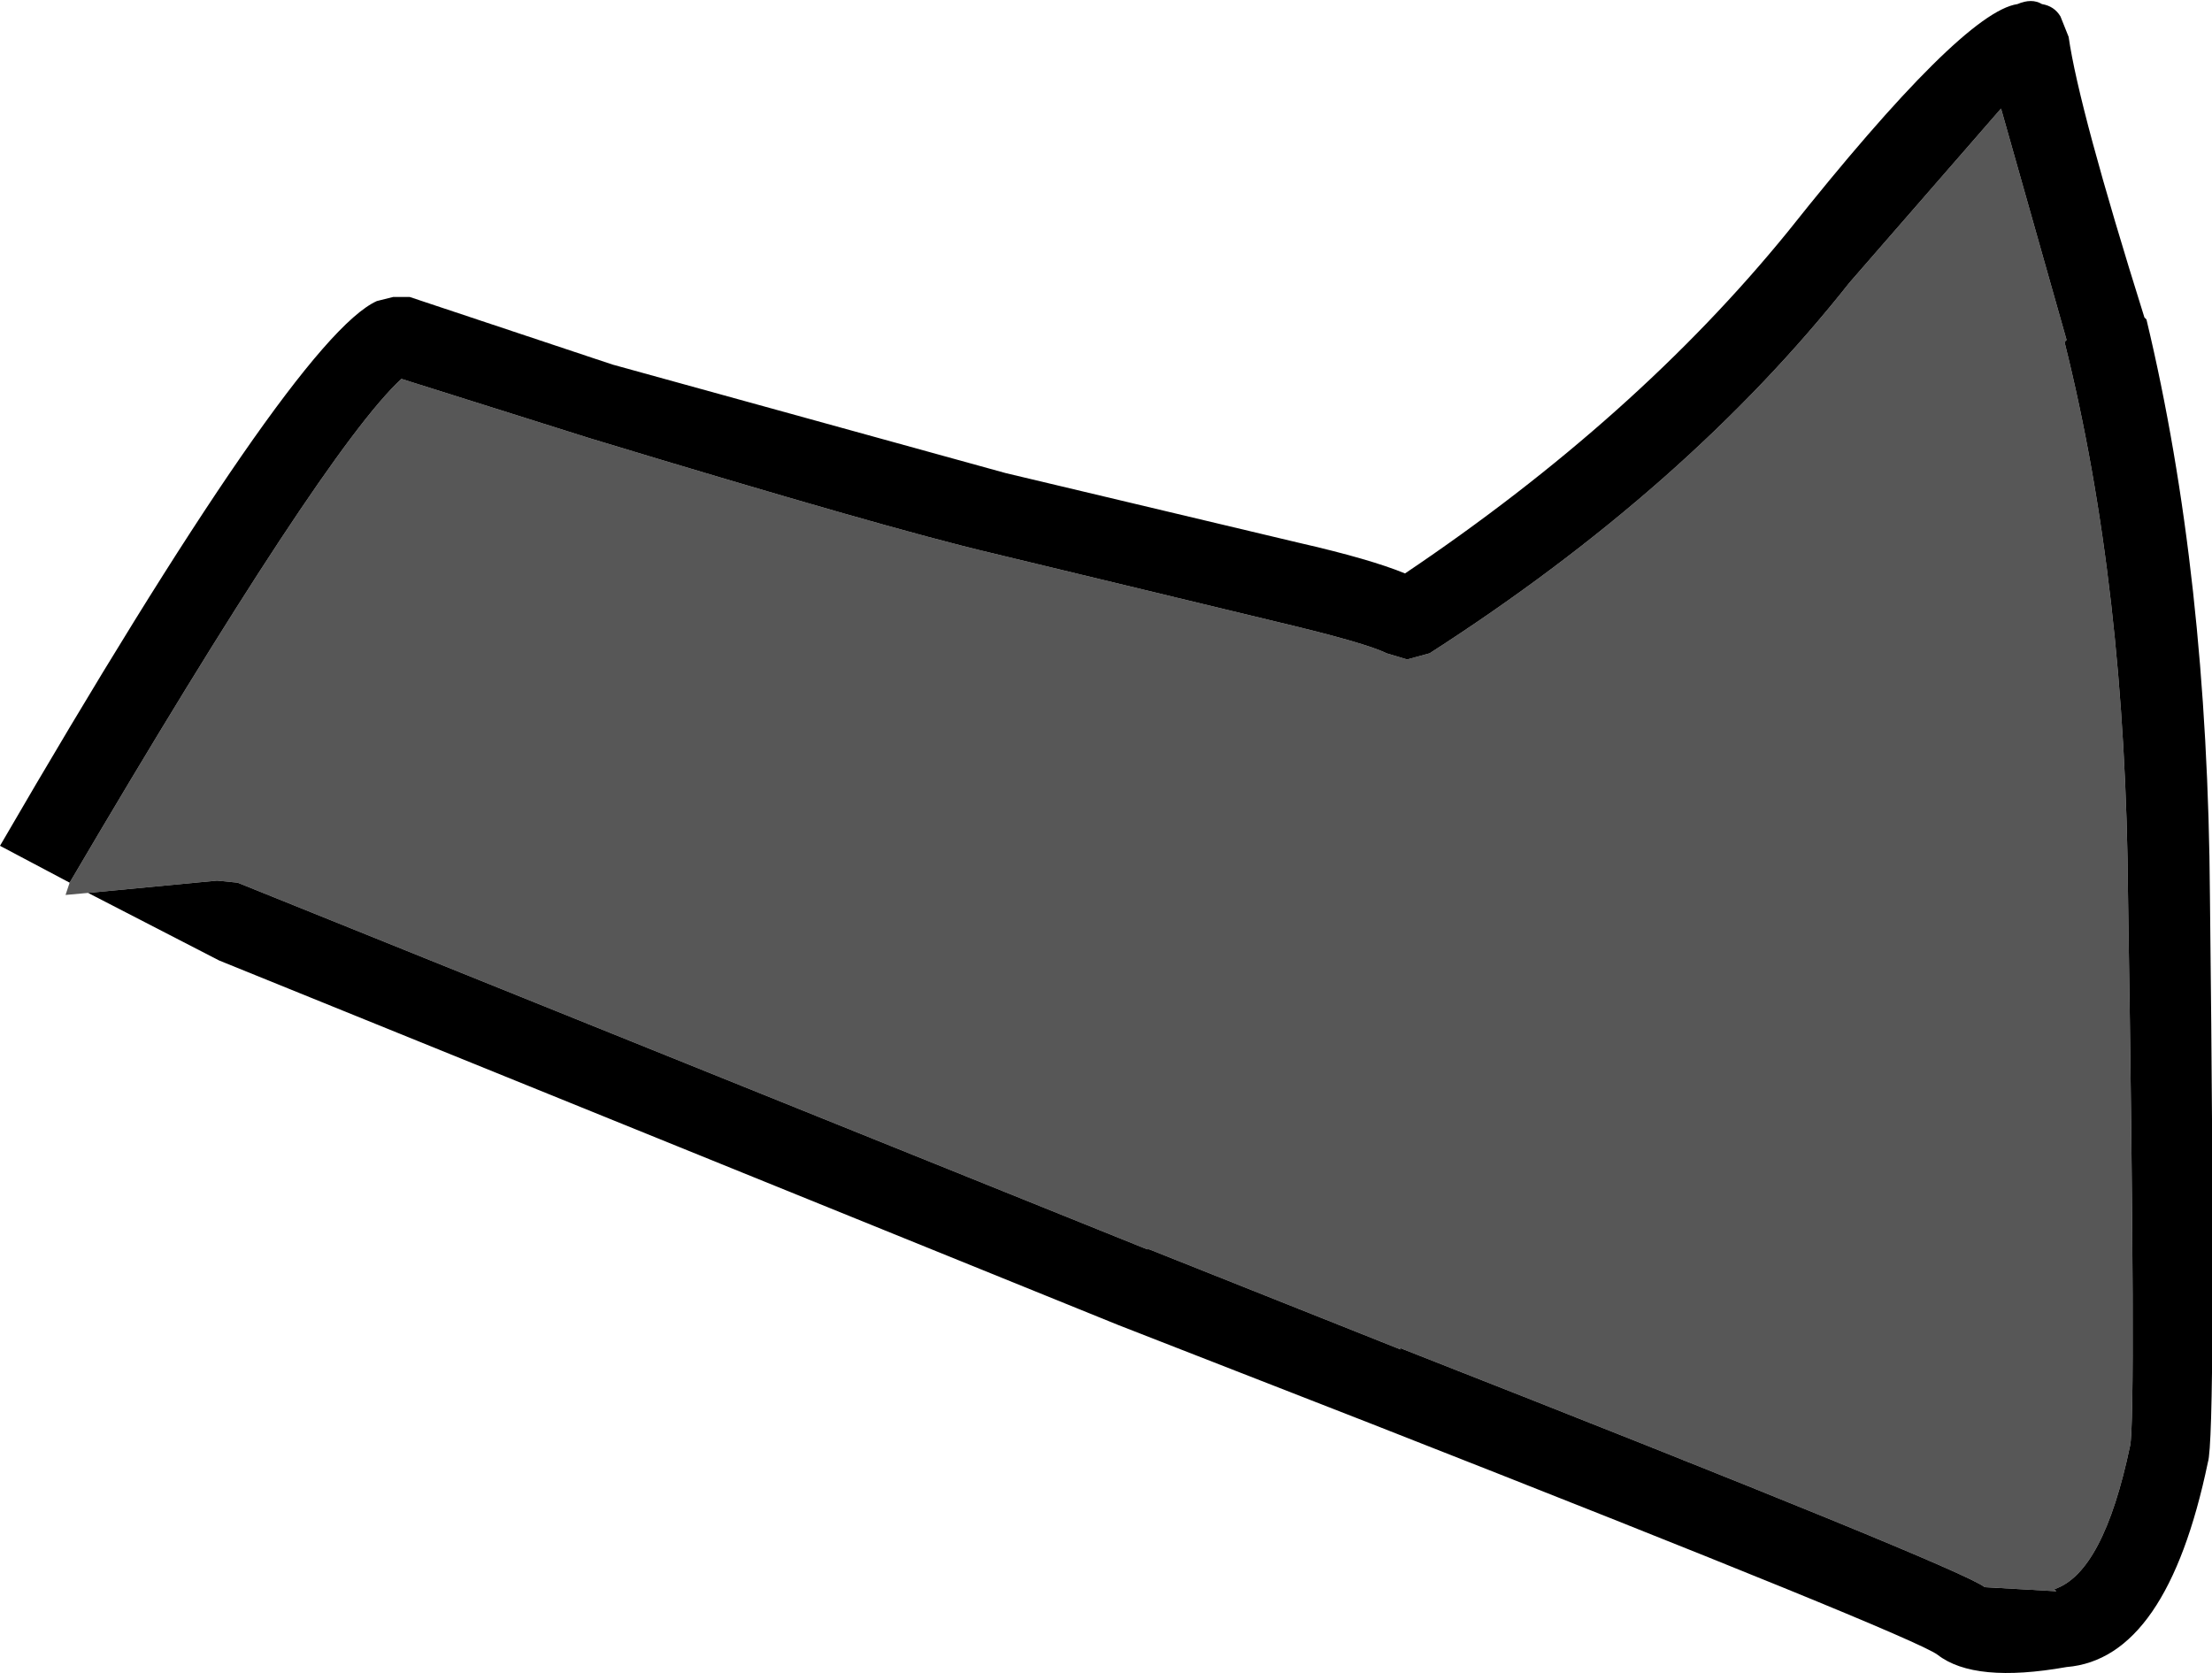
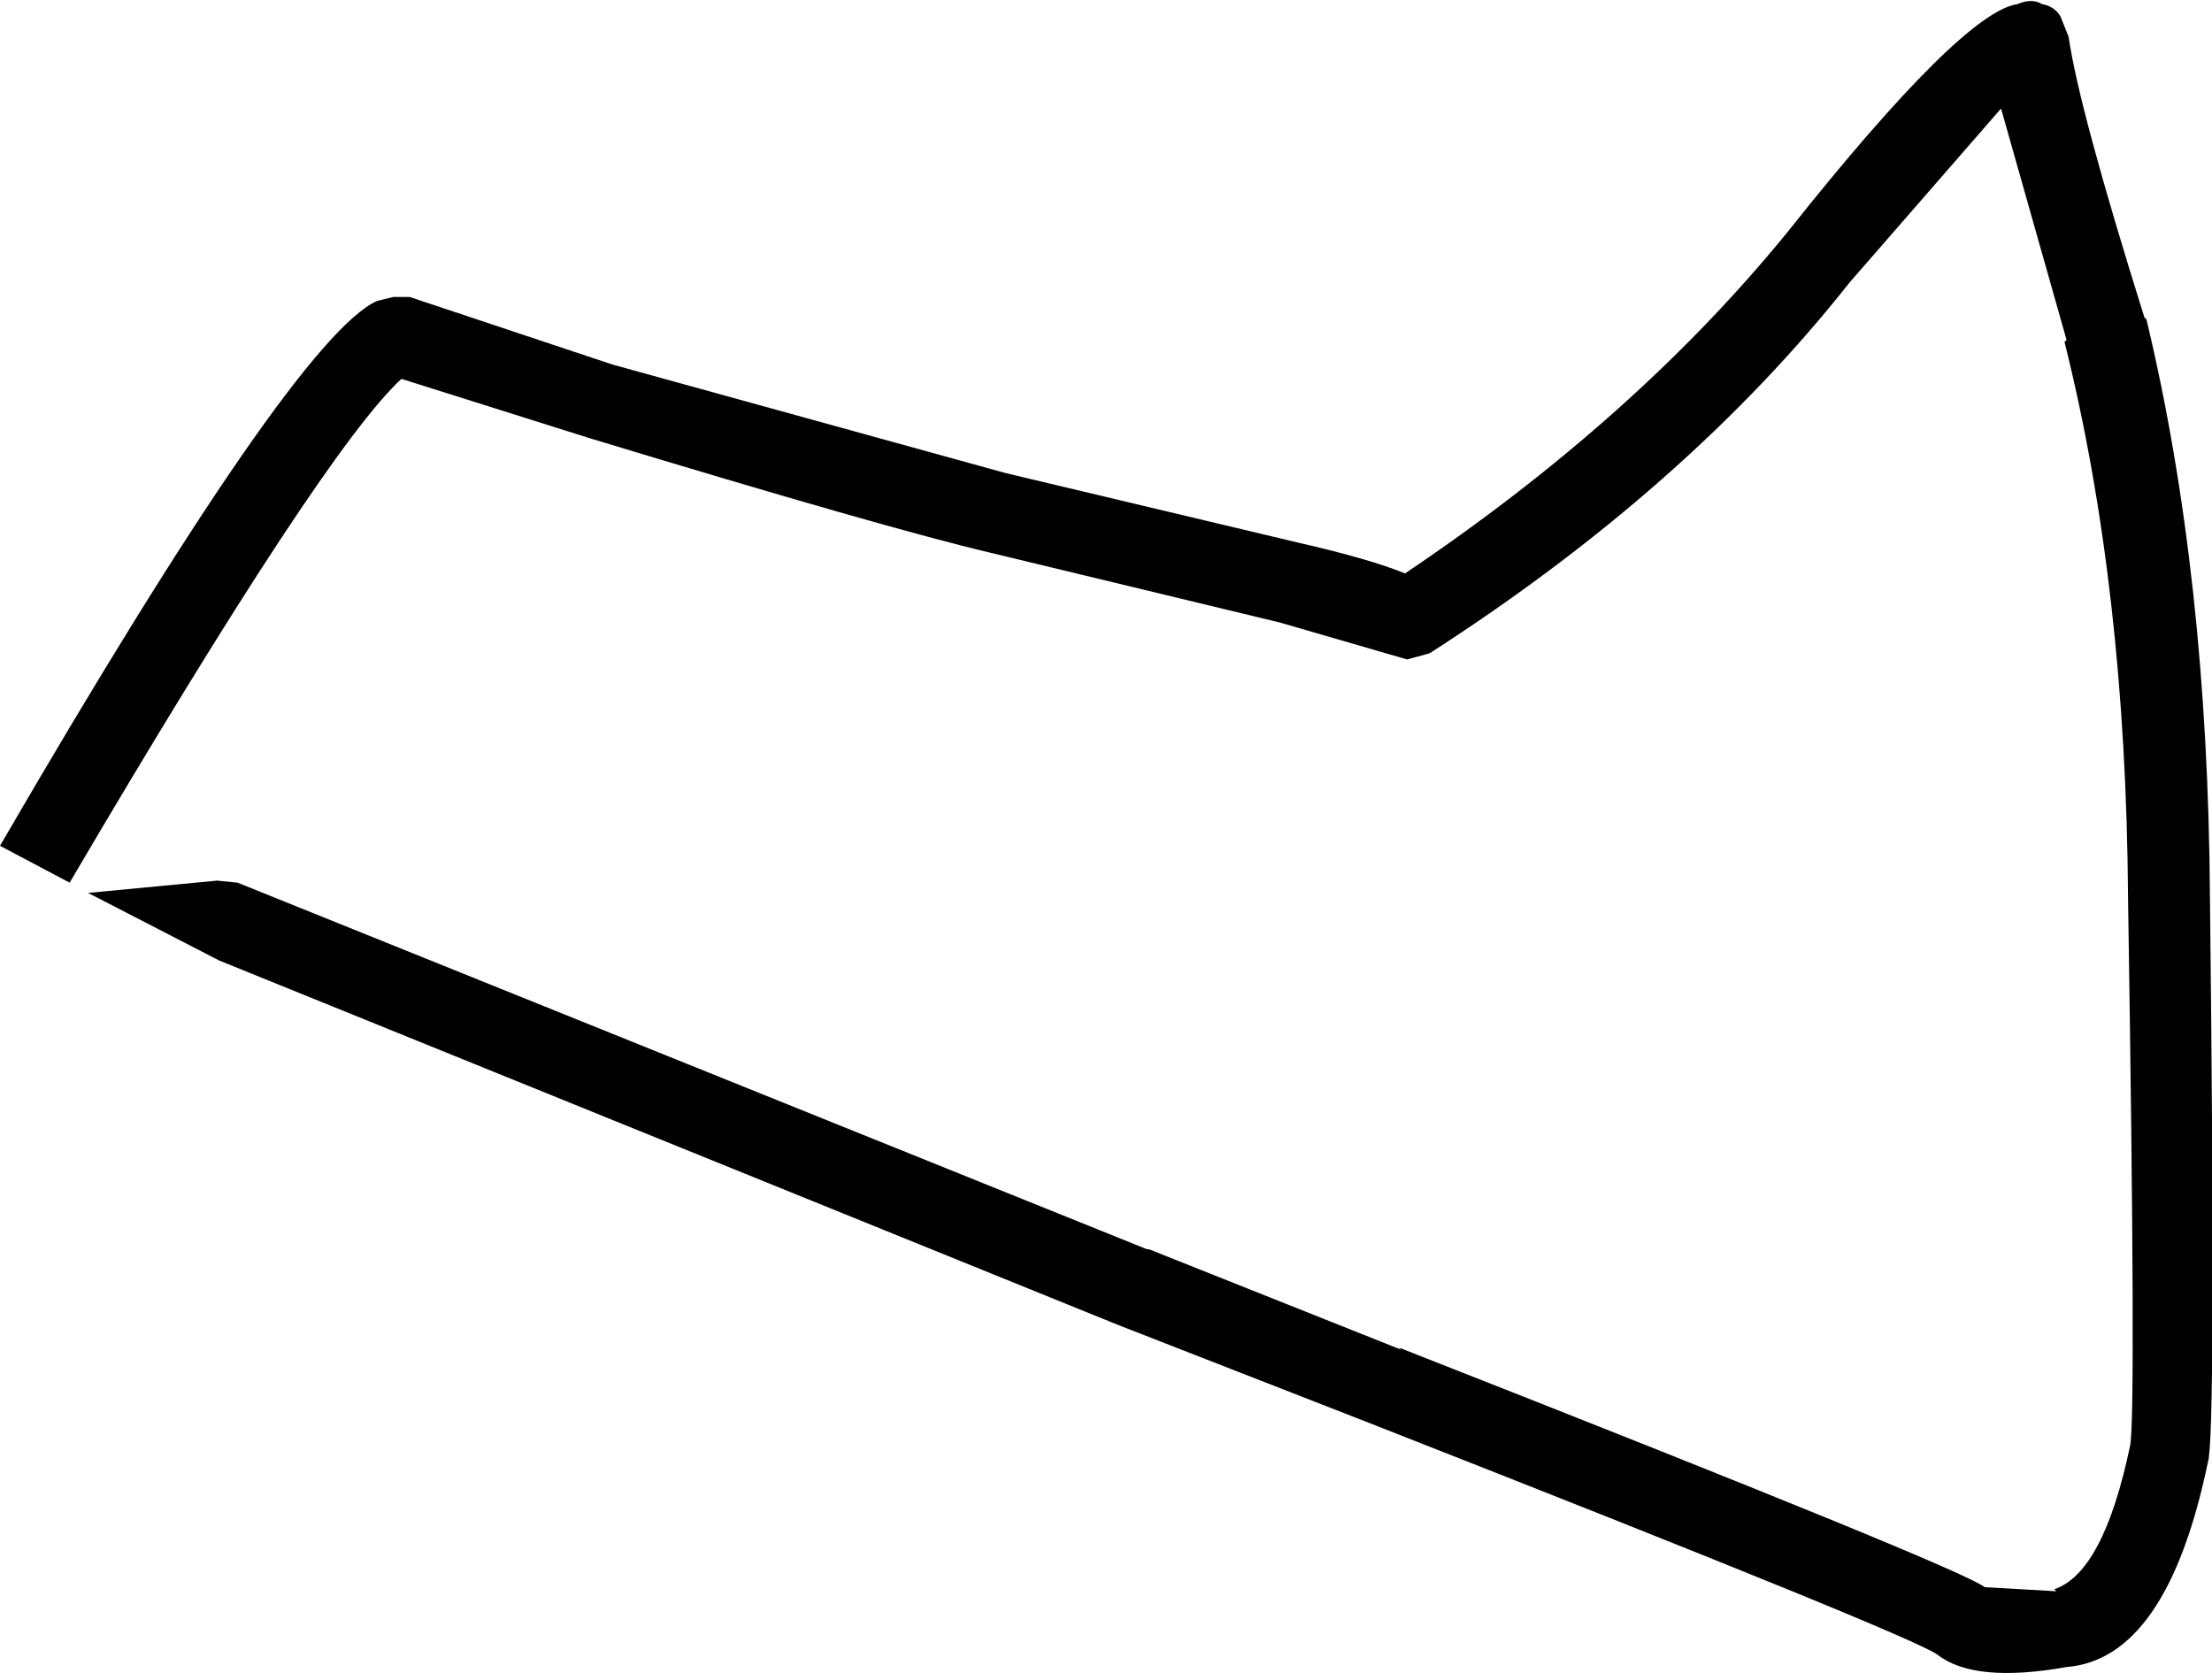
<svg xmlns="http://www.w3.org/2000/svg" height="40.85px" width="54.0px">
  <g transform="matrix(1.0, 0.0, 0.0, 1.0, 67.85, -22.25)">
-     <path d="M-65.7 44.05 L-62.55 43.75 -62.05 43.8 -39.85 52.75 -39.8 52.75 -33.65 55.2 -33.7 55.15 Q-19.95 60.55 -19.4 61.0 L-17.65 61.1 -17.7 61.05 Q-16.5 60.65 -15.85 57.55 -15.7 56.9 -15.9 44.15 -15.95 36.6 -17.45 30.6 L-17.4 30.55 -19.0 24.9 -22.7 29.15 Q-26.65 34.15 -32.95 38.2 L-33.5 38.35 -34.0 38.2 Q-34.5 37.95 -36.6 37.45 L-43.65 35.75 Q-46.2 35.15 -53.45 32.95 L-58.05 31.5 Q-59.95 33.25 -66.15 43.8 L-66.25 44.1 -65.7 44.05" fill="#575757" fill-rule="evenodd" stroke="none" />
-     <path d="M-66.15 43.8 Q-59.95 33.25 -58.05 31.5 L-53.45 32.95 Q-46.2 35.15 -43.65 35.75 L-36.6 37.45 Q-34.5 37.95 -34.0 38.2 L-33.5 38.35 -32.95 38.2 Q-26.65 34.15 -22.7 29.15 L-19.0 24.9 -17.4 30.55 -17.45 30.6 Q-15.95 36.6 -15.9 44.15 -15.7 56.9 -15.85 57.55 -16.5 60.65 -17.7 61.05 L-17.65 61.1 -19.4 61.0 Q-19.95 60.55 -33.7 55.15 L-33.65 55.2 -39.8 52.75 -39.85 52.75 -62.05 43.8 -62.55 43.75 -65.7 44.05 -62.5 45.7 -40.55 54.6 -34.4 57.0 Q-21.15 62.2 -20.55 62.65 -19.65 63.35 -17.4 62.95 -14.95 62.75 -13.95 57.95 -13.75 57.35 -13.9 44.15 -13.95 36.3 -15.45 30.05 L-15.5 30.0 Q-17.1 24.9 -17.35 23.15 L-17.55 22.65 Q-17.7 22.4 -18.0 22.35 -18.25 22.2 -18.6 22.35 -19.95 22.55 -24.2 27.9 -27.9 32.45 -33.55 36.25 -34.4 35.9 -36.15 35.5 L-43.3 33.8 -52.9 31.15 -57.85 29.5 -58.25 29.5 -58.65 29.6 Q-60.65 30.5 -67.85 42.9 L-66.15 43.8" fill="#000000" fill-rule="evenodd" stroke="none" />
+     <path d="M-66.15 43.8 Q-59.95 33.25 -58.05 31.5 L-53.45 32.95 Q-46.2 35.15 -43.65 35.75 L-36.6 37.45 L-33.5 38.35 -32.95 38.2 Q-26.65 34.15 -22.7 29.15 L-19.0 24.9 -17.4 30.55 -17.45 30.6 Q-15.95 36.6 -15.9 44.15 -15.7 56.9 -15.85 57.55 -16.5 60.65 -17.7 61.05 L-17.65 61.1 -19.4 61.0 Q-19.95 60.55 -33.7 55.15 L-33.65 55.2 -39.8 52.75 -39.85 52.75 -62.05 43.8 -62.55 43.75 -65.7 44.05 -62.5 45.7 -40.55 54.6 -34.4 57.0 Q-21.15 62.2 -20.55 62.65 -19.65 63.35 -17.4 62.95 -14.95 62.75 -13.95 57.95 -13.75 57.35 -13.9 44.15 -13.95 36.3 -15.45 30.05 L-15.5 30.0 Q-17.1 24.9 -17.35 23.15 L-17.55 22.65 Q-17.7 22.4 -18.0 22.35 -18.25 22.2 -18.6 22.35 -19.95 22.55 -24.2 27.9 -27.9 32.45 -33.55 36.25 -34.4 35.9 -36.15 35.5 L-43.3 33.8 -52.9 31.15 -57.85 29.5 -58.25 29.5 -58.65 29.6 Q-60.65 30.5 -67.85 42.9 L-66.15 43.8" fill="#000000" fill-rule="evenodd" stroke="none" />
  </g>
</svg>